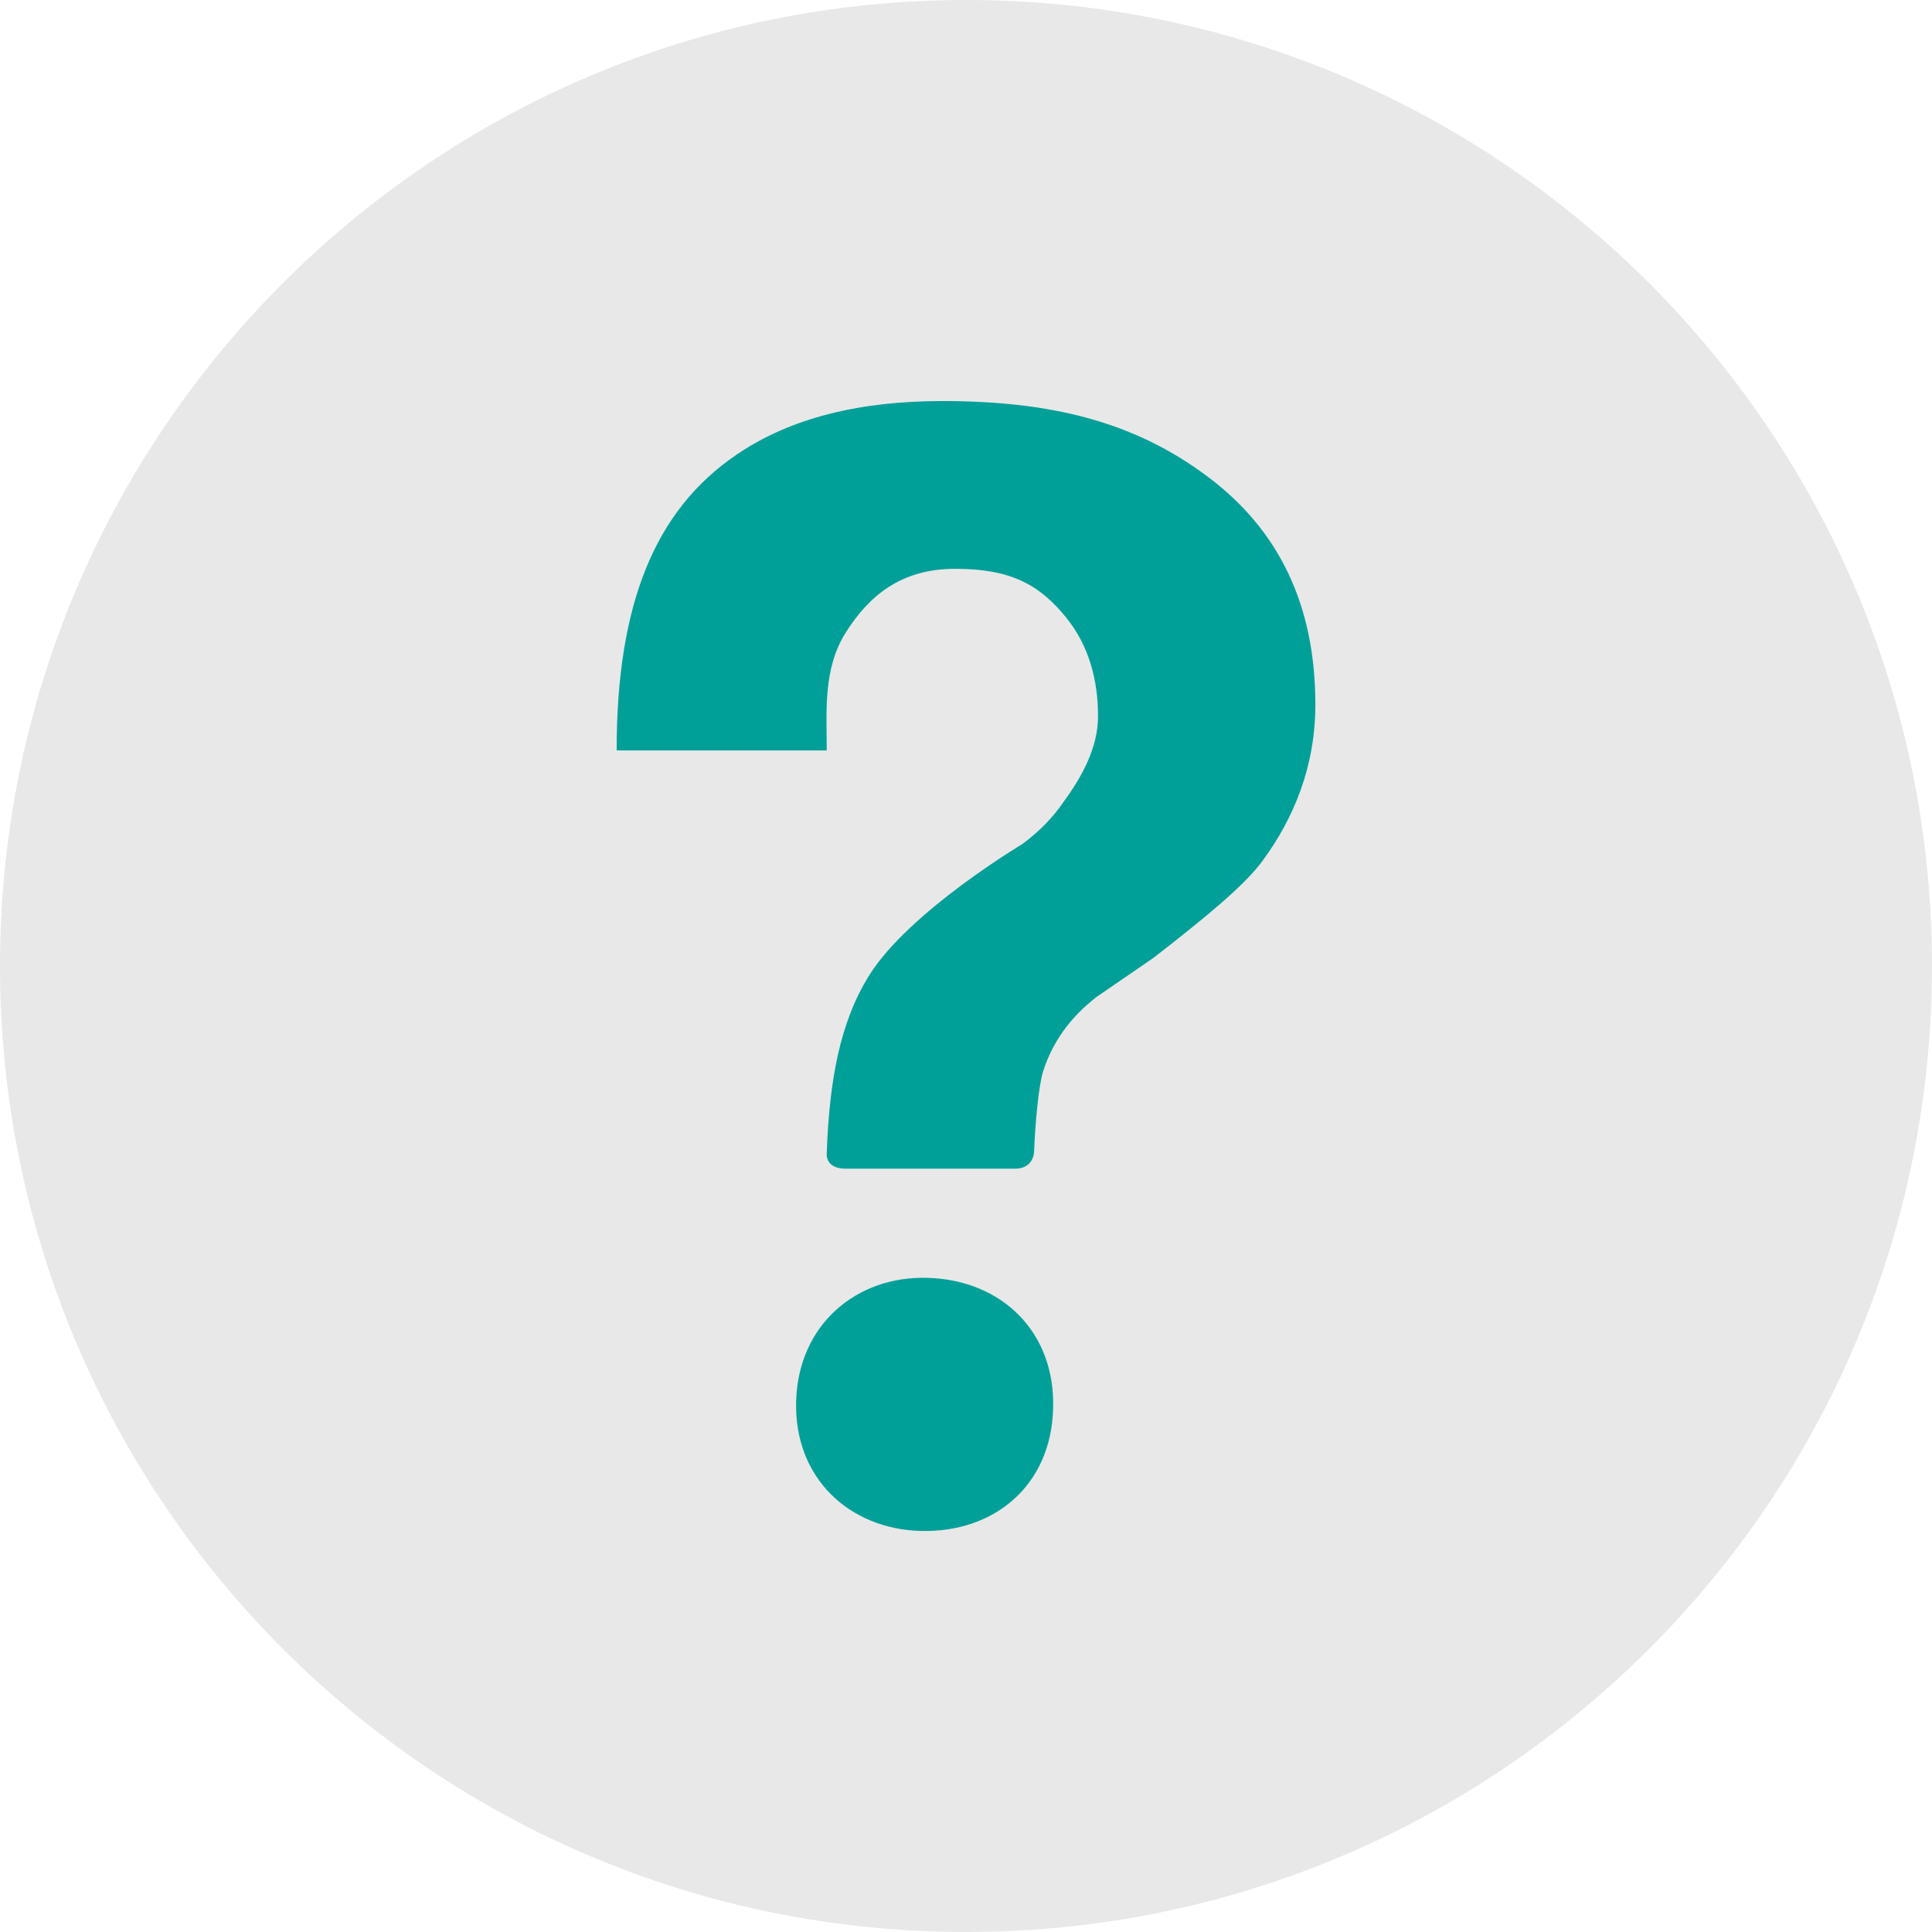
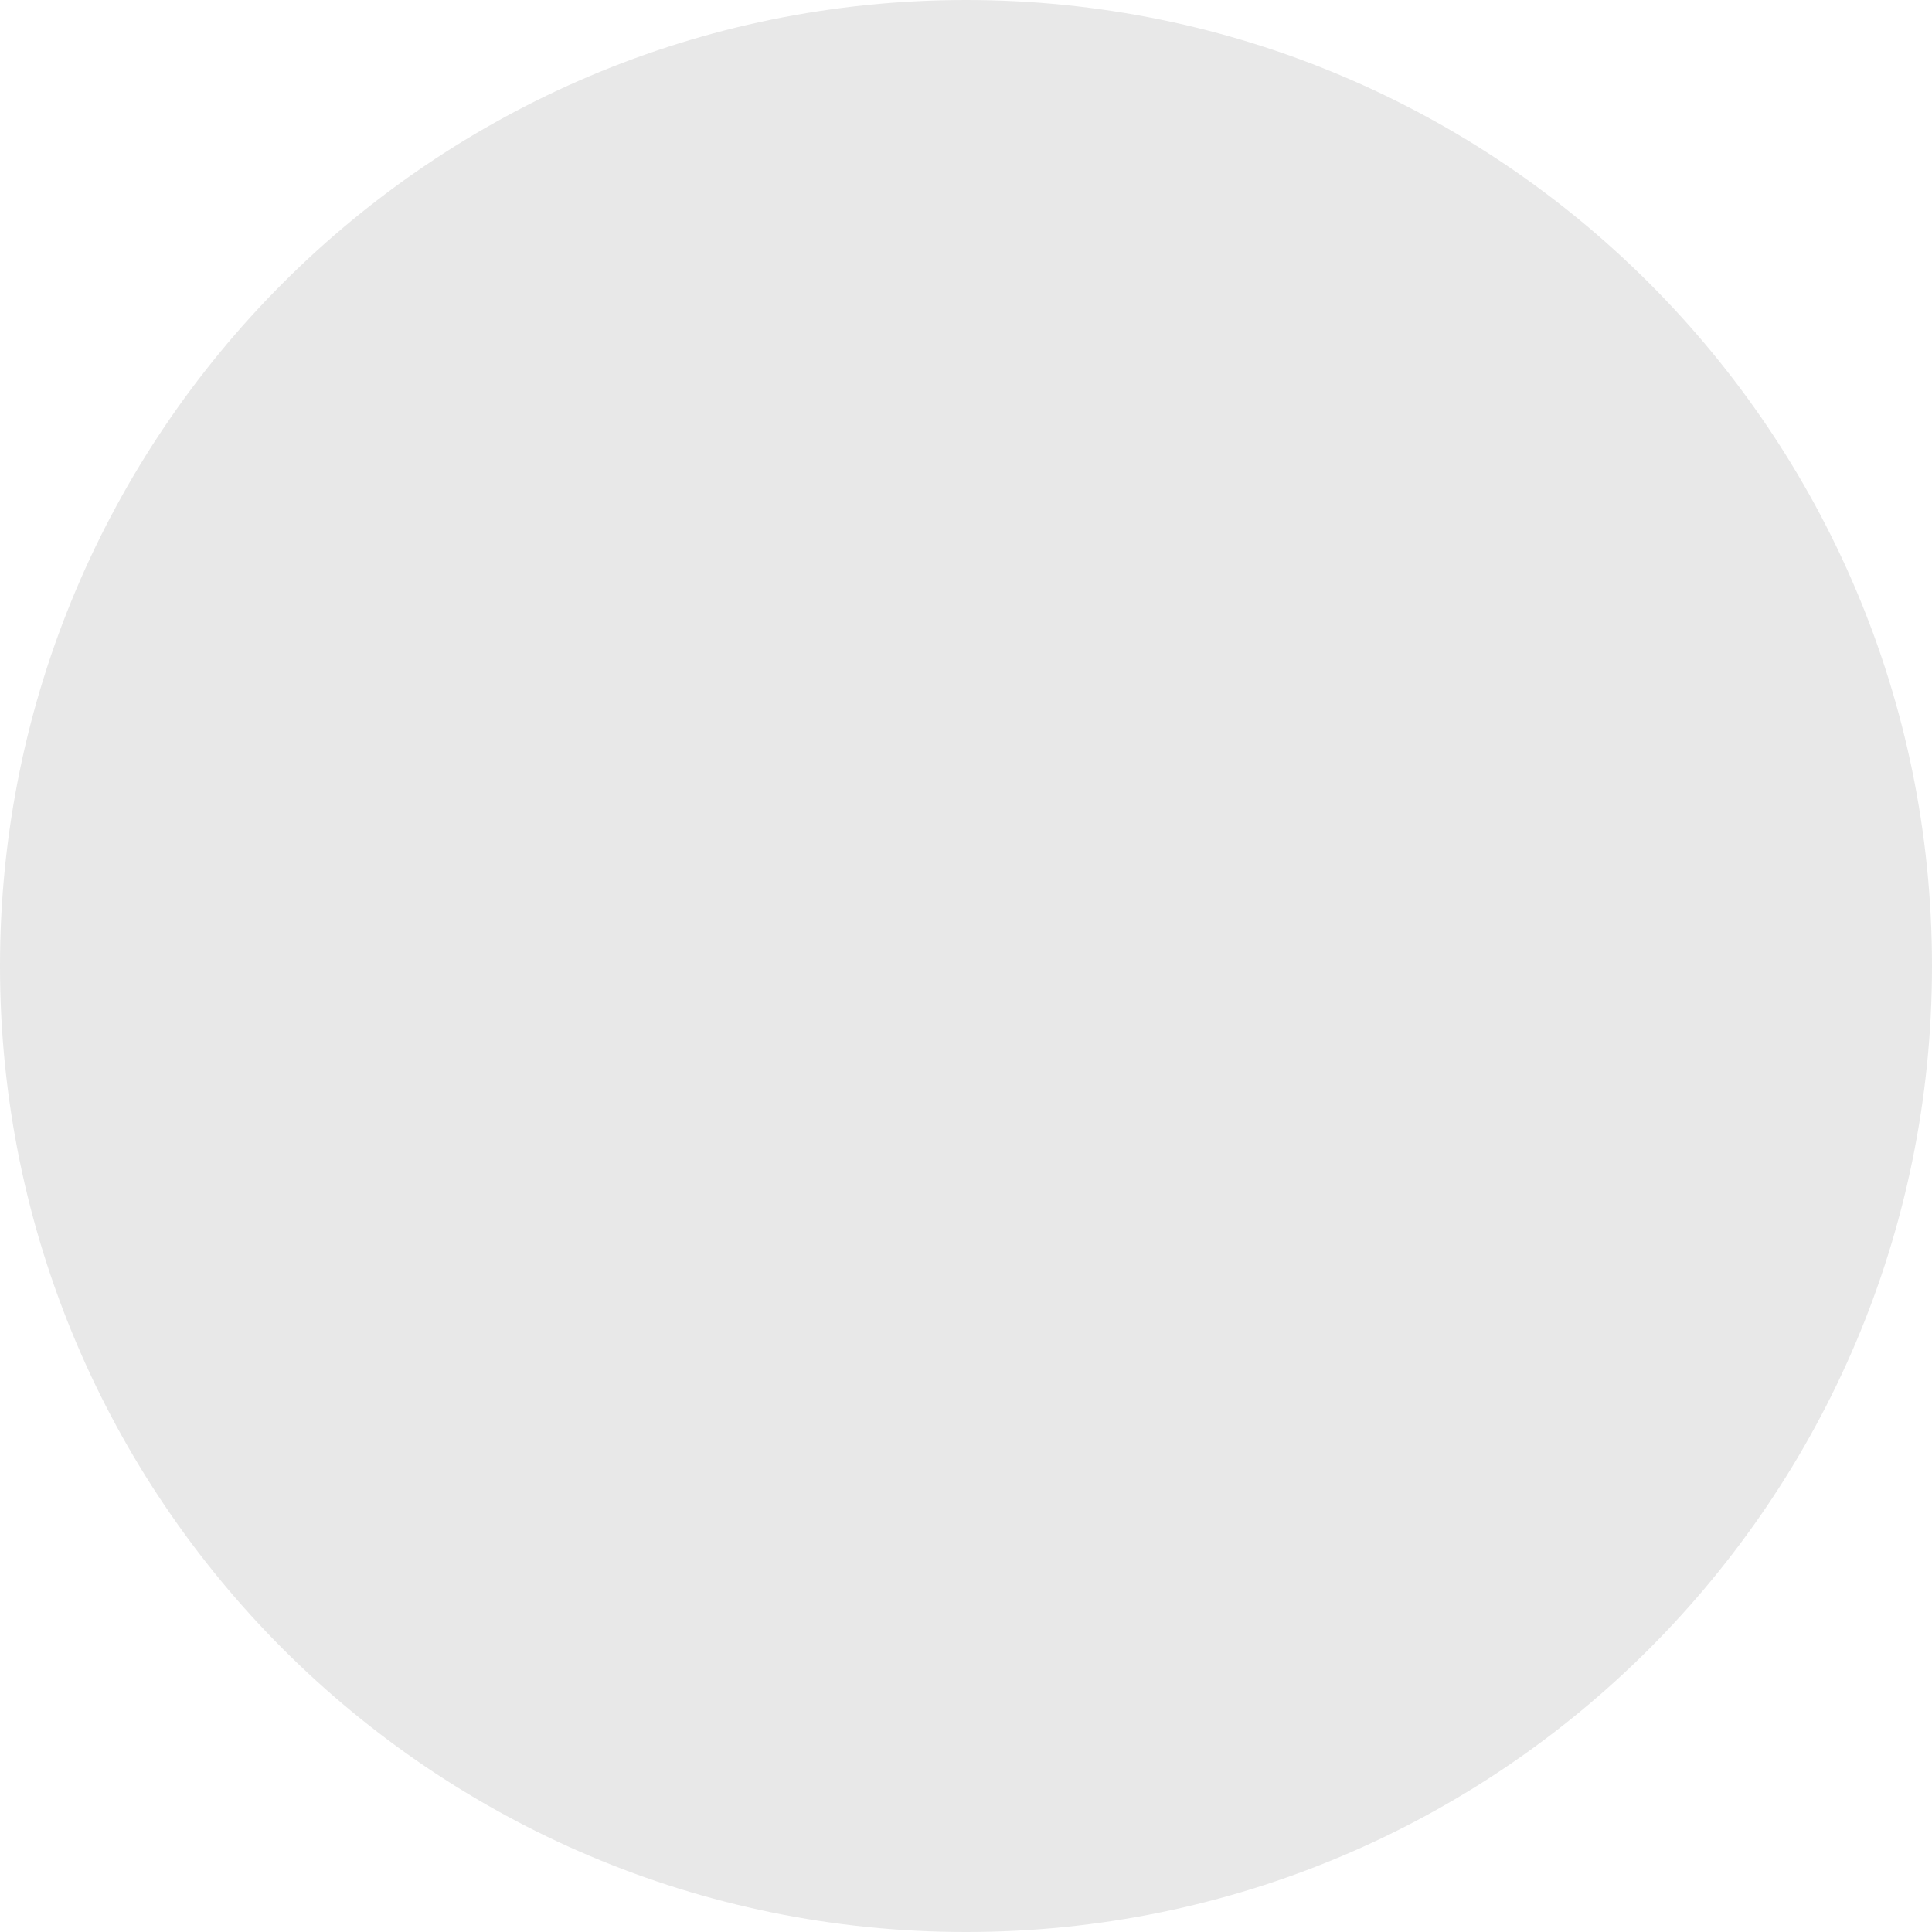
<svg xmlns="http://www.w3.org/2000/svg" width="12px" height="12px" viewBox="0 0 12 12" version="1.1">
  <title>Group 12</title>
  <desc>Created with Sketch.</desc>
  <g id="Page-2" stroke="none" stroke-width="1" fill="none" fill-rule="evenodd">
    <g id="4g---tooltips" transform="translate(-287, -301)" fill-rule="nonzero">
      <g id="Group-12" transform="translate(287, 301)">
        <path d="M6,0 C2.687,0 0,2.687 0,6 C0,9.313 2.687,12 6,12 C9.313,12 12,9.313 12,6 C12,2.687 9.313,0 6,0 Z" id="Path" fill="#E8E8E8" />
-         <path d="M6.541,8.751 C6.528,9.228 6.174,9.522 5.716,9.509 C5.277,9.496 4.931,9.182 4.945,8.703 C4.958,8.226 5.322,7.923 5.762,7.937 C6.222,7.95 6.557,8.274 6.541,8.751 Z M7.846,5.341 C7.733,5.499 7.481,5.703 7.165,5.949 L6.814,6.19 C6.643,6.321 6.536,6.477 6.479,6.654 C6.45,6.747 6.429,6.991 6.423,7.154 C6.421,7.187 6.402,7.259 6.303,7.259 C6.204,7.259 5.365,7.259 5.255,7.259 C5.146,7.259 5.132,7.195 5.135,7.162 C5.151,6.718 5.215,6.351 5.4,6.056 C5.649,5.66 6.351,5.242 6.351,5.242 C6.458,5.162 6.541,5.076 6.605,4.982 C6.723,4.821 6.82,4.642 6.82,4.449 C6.82,4.227 6.766,4.015 6.624,3.838 C6.458,3.632 6.279,3.533 5.933,3.533 C5.593,3.533 5.395,3.704 5.253,3.929 C5.111,4.154 5.135,4.42 5.135,4.661 L3.83,4.661 C3.83,3.75 4.069,3.169 4.572,2.826 C4.912,2.593 5.346,2.491 5.853,2.491 C6.517,2.491 7.045,2.614 7.511,2.968 C7.942,3.295 8.17,3.755 8.17,4.377 C8.17,4.76 8.036,5.081 7.846,5.341 Z" id="Combined-Shape" fill="#00A099" />
      </g>
    </g>
  </g>
</svg>